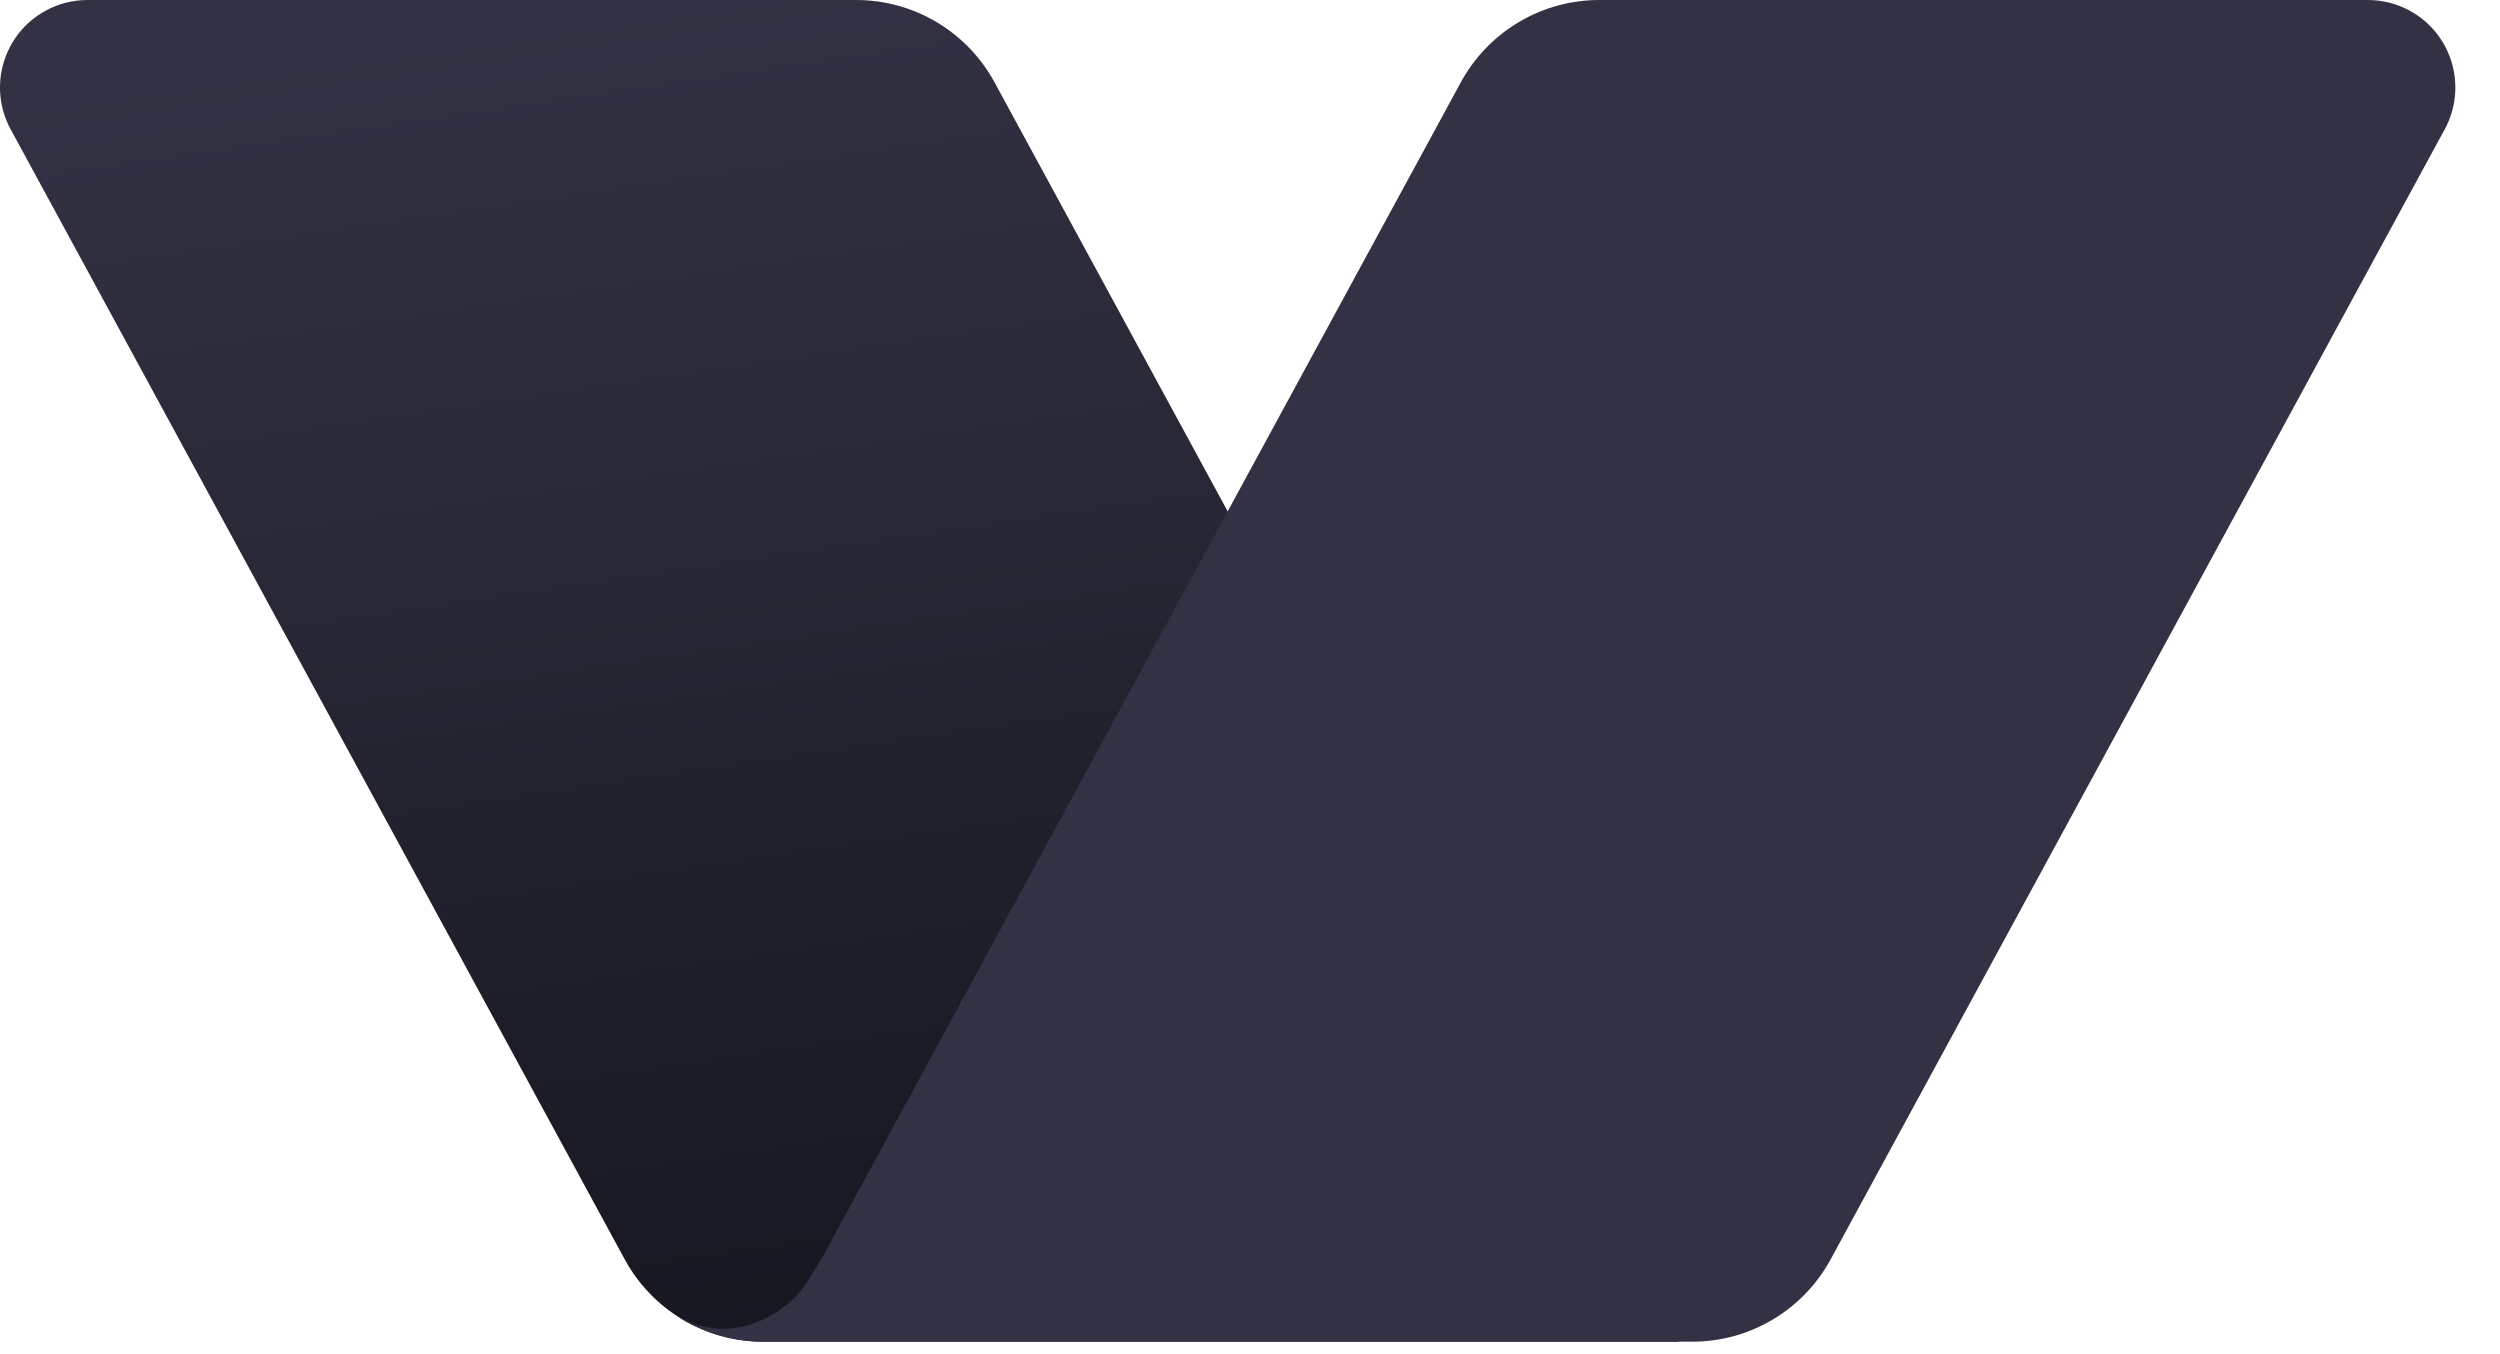
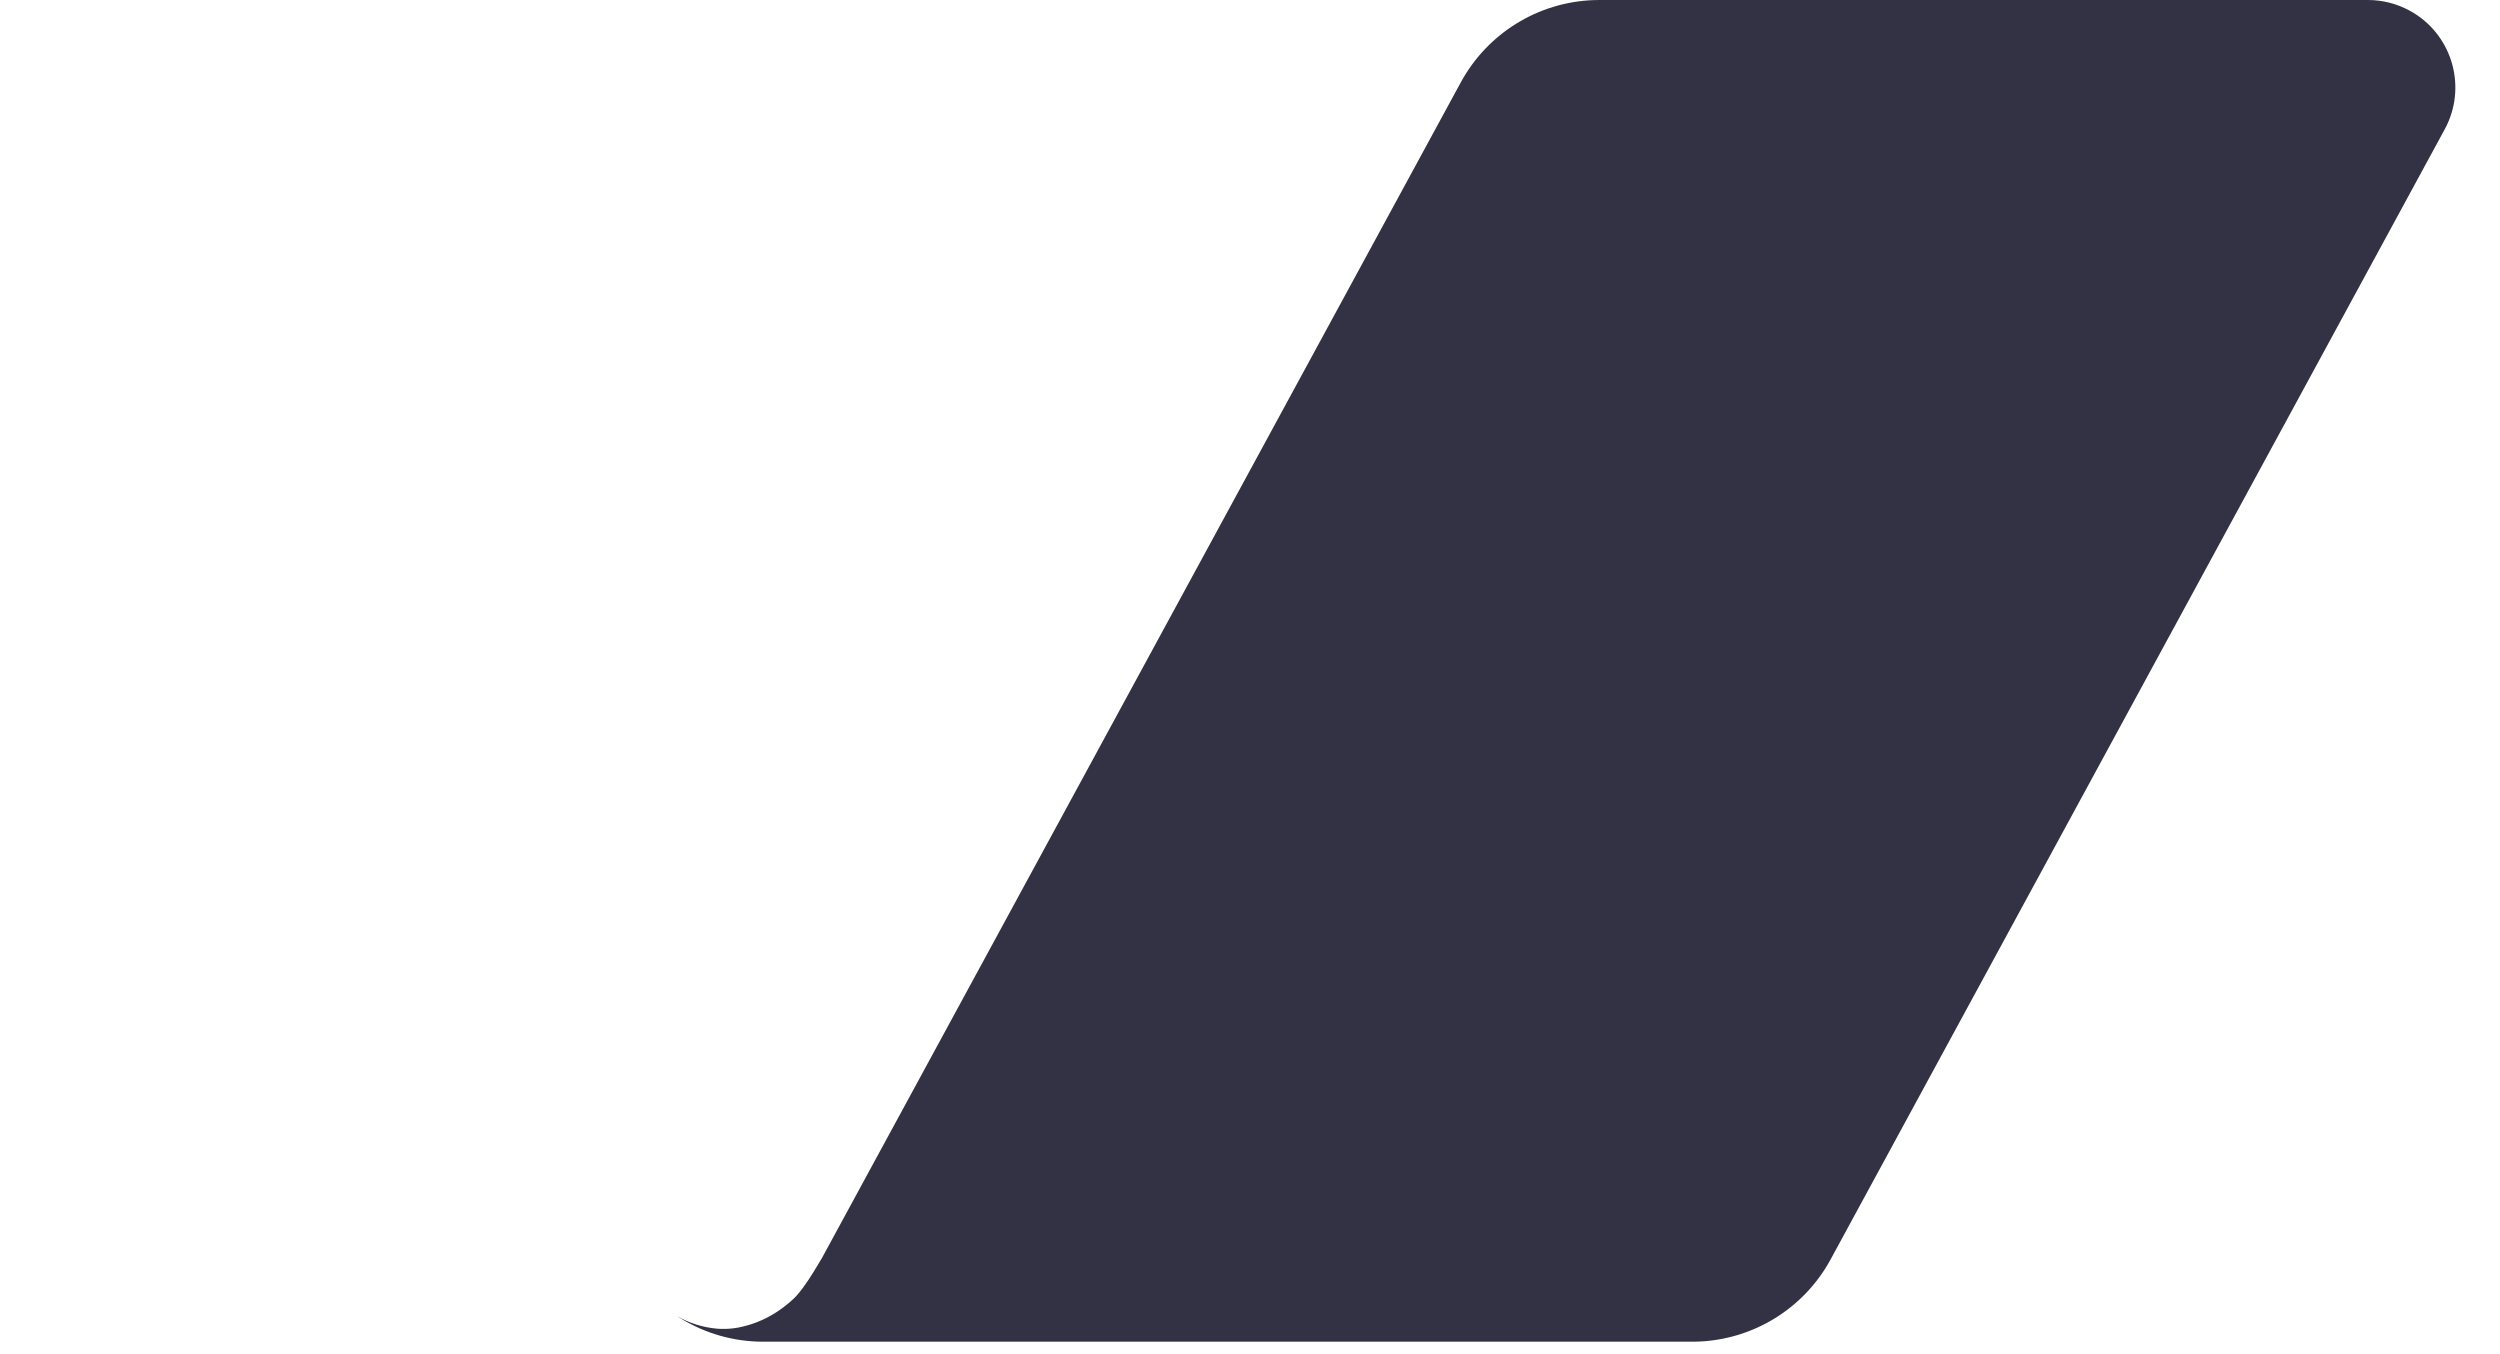
<svg xmlns="http://www.w3.org/2000/svg" fill="none" height="100%" overflow="visible" preserveAspectRatio="none" style="display: block;" viewBox="0 0 48 26" width="100%">
  <g id="Group">
    <g id="Group 1">
-       <path d="M1.68 2.05636e-06H16.438C17.546 2.05636e-06 18.565 0.606 19.095 1.58L32.234 25.76H14.652C13.543 25.76 12.524 25.154 11.995 24.18L0.204 2.482C-0.239 1.667 0.063 0.647 0.878 0.204C1.124 0.07 1.4 2.05636e-06 1.68 2.05636e-06Z" fill="url(#paint0_linear_0_623)" id="Vector" />
      <path d="M45.463 8.39507e-06C45.743 8.39507e-06 46.019 0.07 46.265 0.204C47.055 0.633 47.363 1.606 46.977 2.408L46.939 2.482L35.148 24.18C34.636 25.123 33.665 25.721 32.598 25.759L32.491 25.76H15.183H14.652L14.545 25.759C13.987 25.739 13.456 25.566 13.002 25.271C13.229 25.401 13.487 25.485 13.761 25.51C13.79 25.513 14.025 25.535 14.287 25.464C14.397 25.435 14.806 25.339 15.239 24.934C15.368 24.813 15.549 24.553 15.781 24.155L28.048 1.58C28.561 0.638 29.532 0.04 30.599 0.002L30.706 8.39507e-06H45.463Z" fill="#323244" id="Vector_2" />
    </g>
  </g>
  <defs>
    <linearGradient gradientUnits="userSpaceOnUse" id="paint0_linear_0_623" x1="14.298" x2="18.111" y1="-0.083" y2="25.844">
      <stop stop-color="#323244" />
      <stop offset="1" stop-color="#16161F" />
    </linearGradient>
  </defs>
</svg>